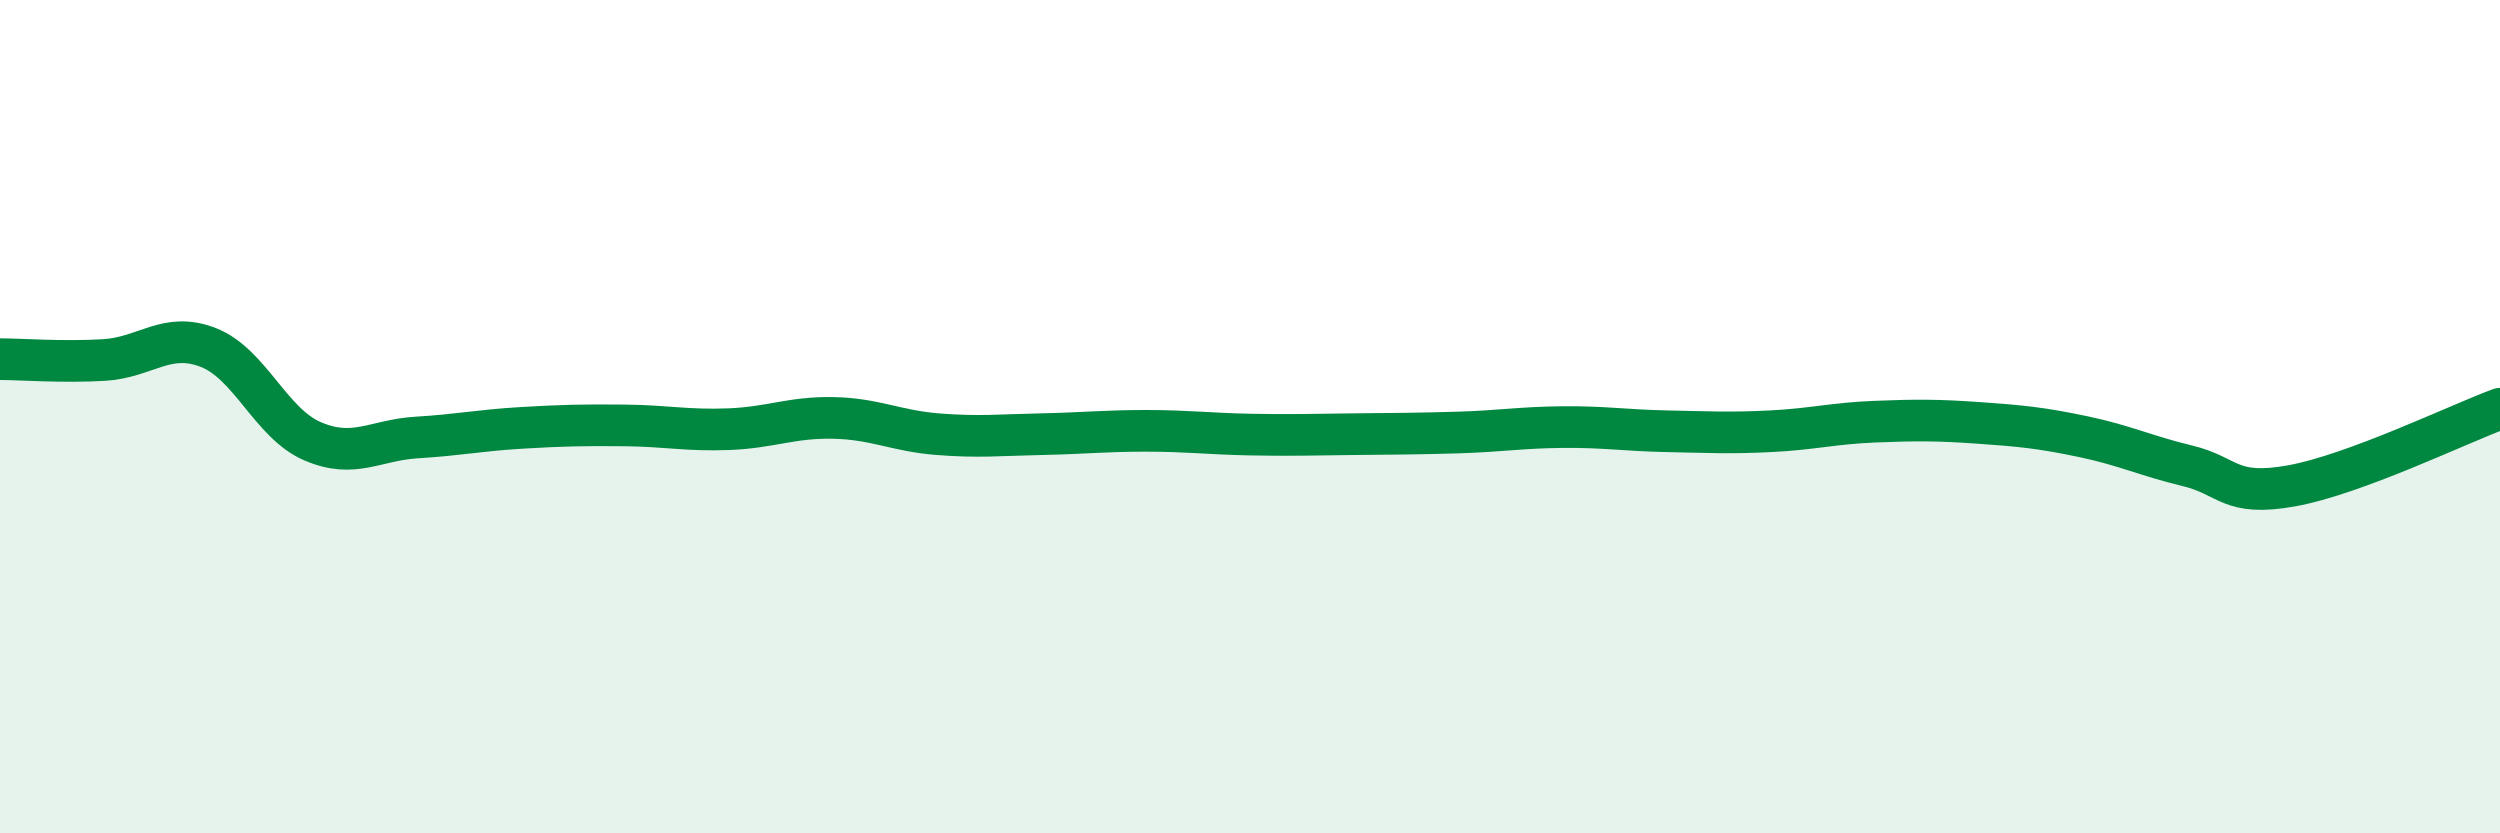
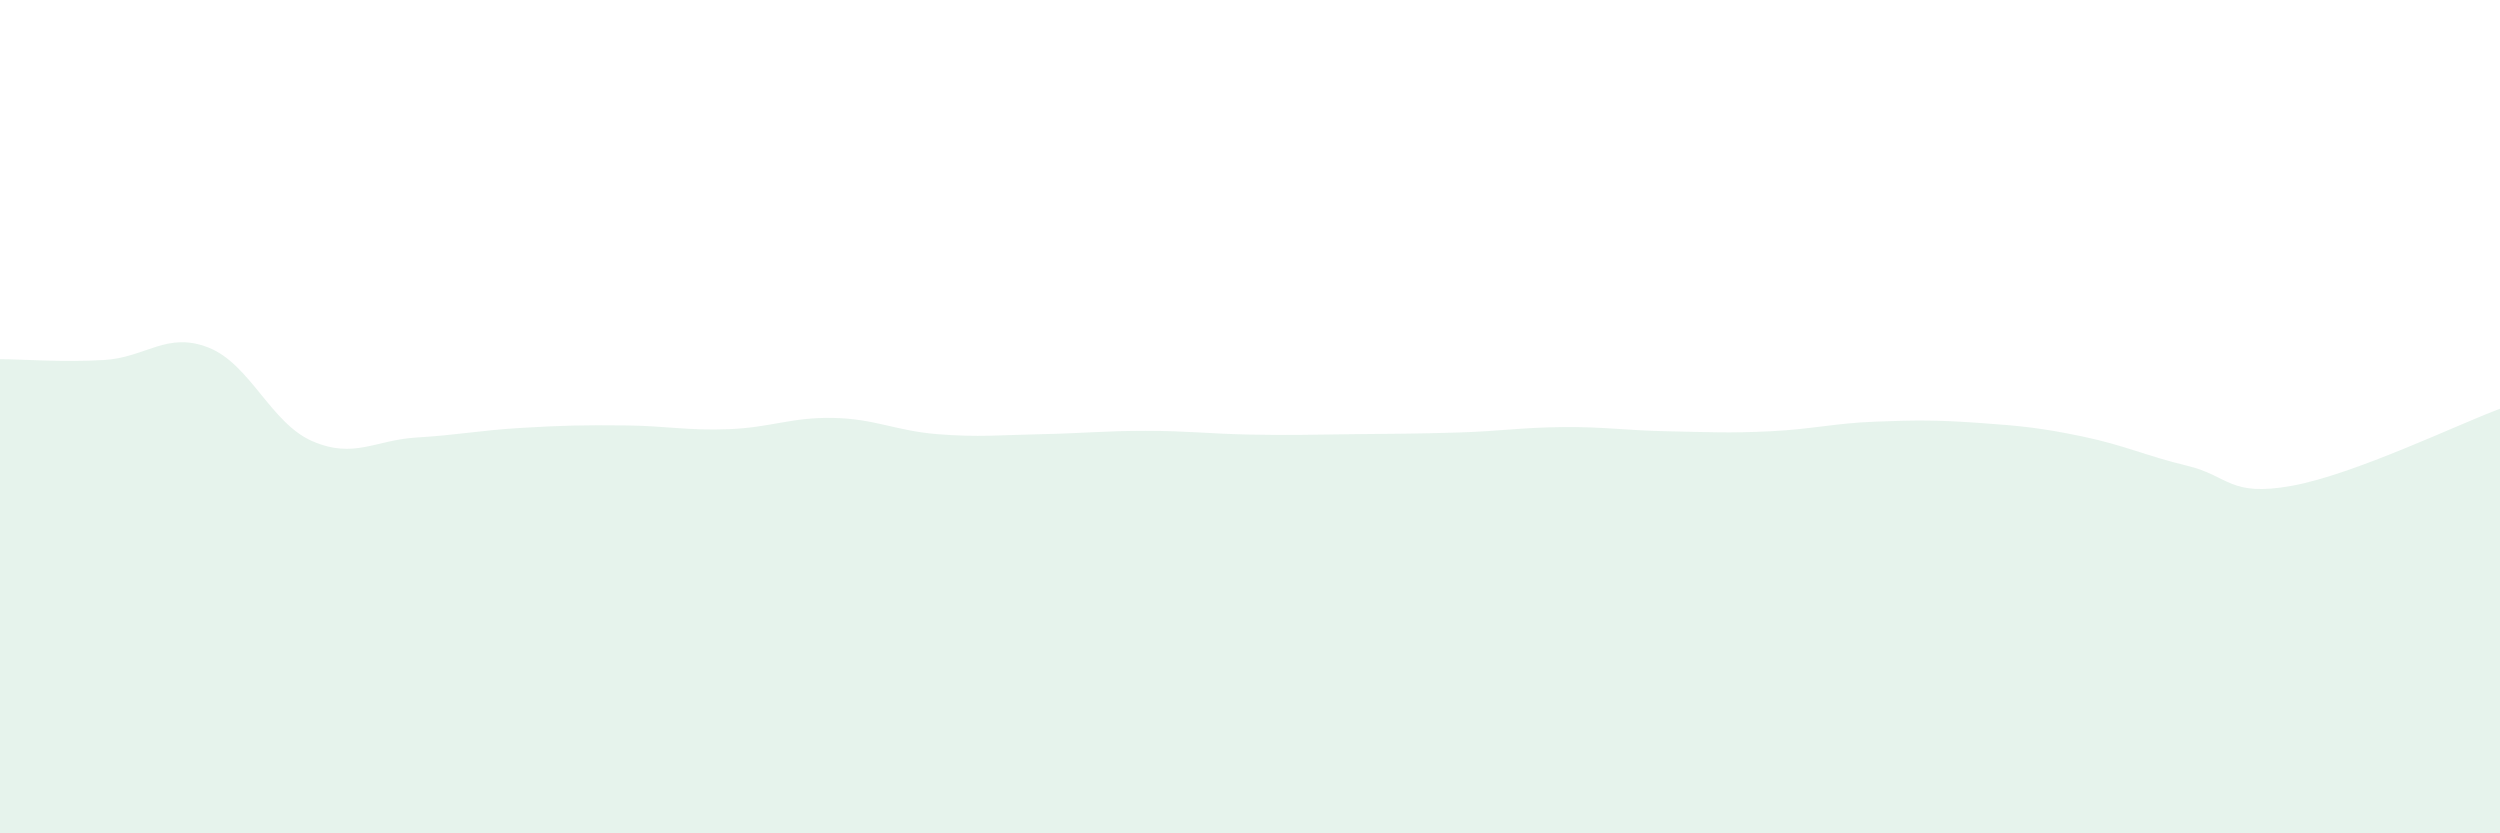
<svg xmlns="http://www.w3.org/2000/svg" width="60" height="20" viewBox="0 0 60 20">
  <path d="M 0,8.62 C 0.5,8.62 1.5,8.7 2.5,8.64 C 3.5,8.58 4,7.95 5,8.34 C 6,8.73 6.5,10.16 7.5,10.59 C 8.5,11.02 9,10.56 10,10.5 C 11,10.44 11.5,10.33 12.5,10.27 C 13.5,10.21 14,10.2 15,10.21 C 16,10.22 16.5,10.34 17.5,10.3 C 18.5,10.26 19,10.01 20,10.03 C 21,10.05 21.5,10.34 22.5,10.42 C 23.5,10.5 24,10.44 25,10.42 C 26,10.4 26.5,10.34 27.5,10.34 C 28.5,10.34 29,10.41 30,10.43 C 31,10.45 31.5,10.43 32.5,10.42 C 33.5,10.41 34,10.41 35,10.38 C 36,10.35 36.5,10.26 37.5,10.25 C 38.5,10.24 39,10.33 40,10.35 C 41,10.37 41.5,10.4 42.5,10.35 C 43.5,10.3 44,10.16 45,10.12 C 46,10.08 46.5,10.08 47.5,10.15 C 48.5,10.22 49,10.27 50,10.48 C 51,10.69 51.5,10.94 52.5,11.18 C 53.5,11.42 53.5,11.93 55,11.66 C 56.5,11.39 59,10.18 60,9.81L60 20L0 20Z" fill="#008740" opacity="0.1" stroke-linecap="round" stroke-linejoin="round" />
-   <path d="M 0,8.62 C 0.5,8.62 1.5,8.7 2.5,8.64 C 3.5,8.58 4,7.95 5,8.34 C 6,8.73 6.5,10.16 7.5,10.59 C 8.5,11.02 9,10.56 10,10.5 C 11,10.44 11.5,10.33 12.5,10.27 C 13.5,10.21 14,10.2 15,10.21 C 16,10.22 16.5,10.34 17.5,10.3 C 18.5,10.26 19,10.01 20,10.03 C 21,10.05 21.5,10.34 22.5,10.42 C 23.5,10.5 24,10.44 25,10.42 C 26,10.4 26.5,10.34 27.5,10.34 C 28.5,10.34 29,10.41 30,10.43 C 31,10.45 31.5,10.43 32.5,10.42 C 33.5,10.41 34,10.41 35,10.38 C 36,10.35 36.5,10.26 37.5,10.25 C 38.5,10.24 39,10.33 40,10.35 C 41,10.37 41.5,10.4 42.5,10.35 C 43.5,10.3 44,10.16 45,10.12 C 46,10.08 46.5,10.08 47.5,10.15 C 48.5,10.22 49,10.27 50,10.48 C 51,10.69 51.5,10.94 52.5,11.18 C 53.5,11.42 53.5,11.93 55,11.66 C 56.5,11.39 59,10.18 60,9.81" stroke="#008740" stroke-width="1" fill="none" stroke-linecap="round" stroke-linejoin="round" />
</svg>